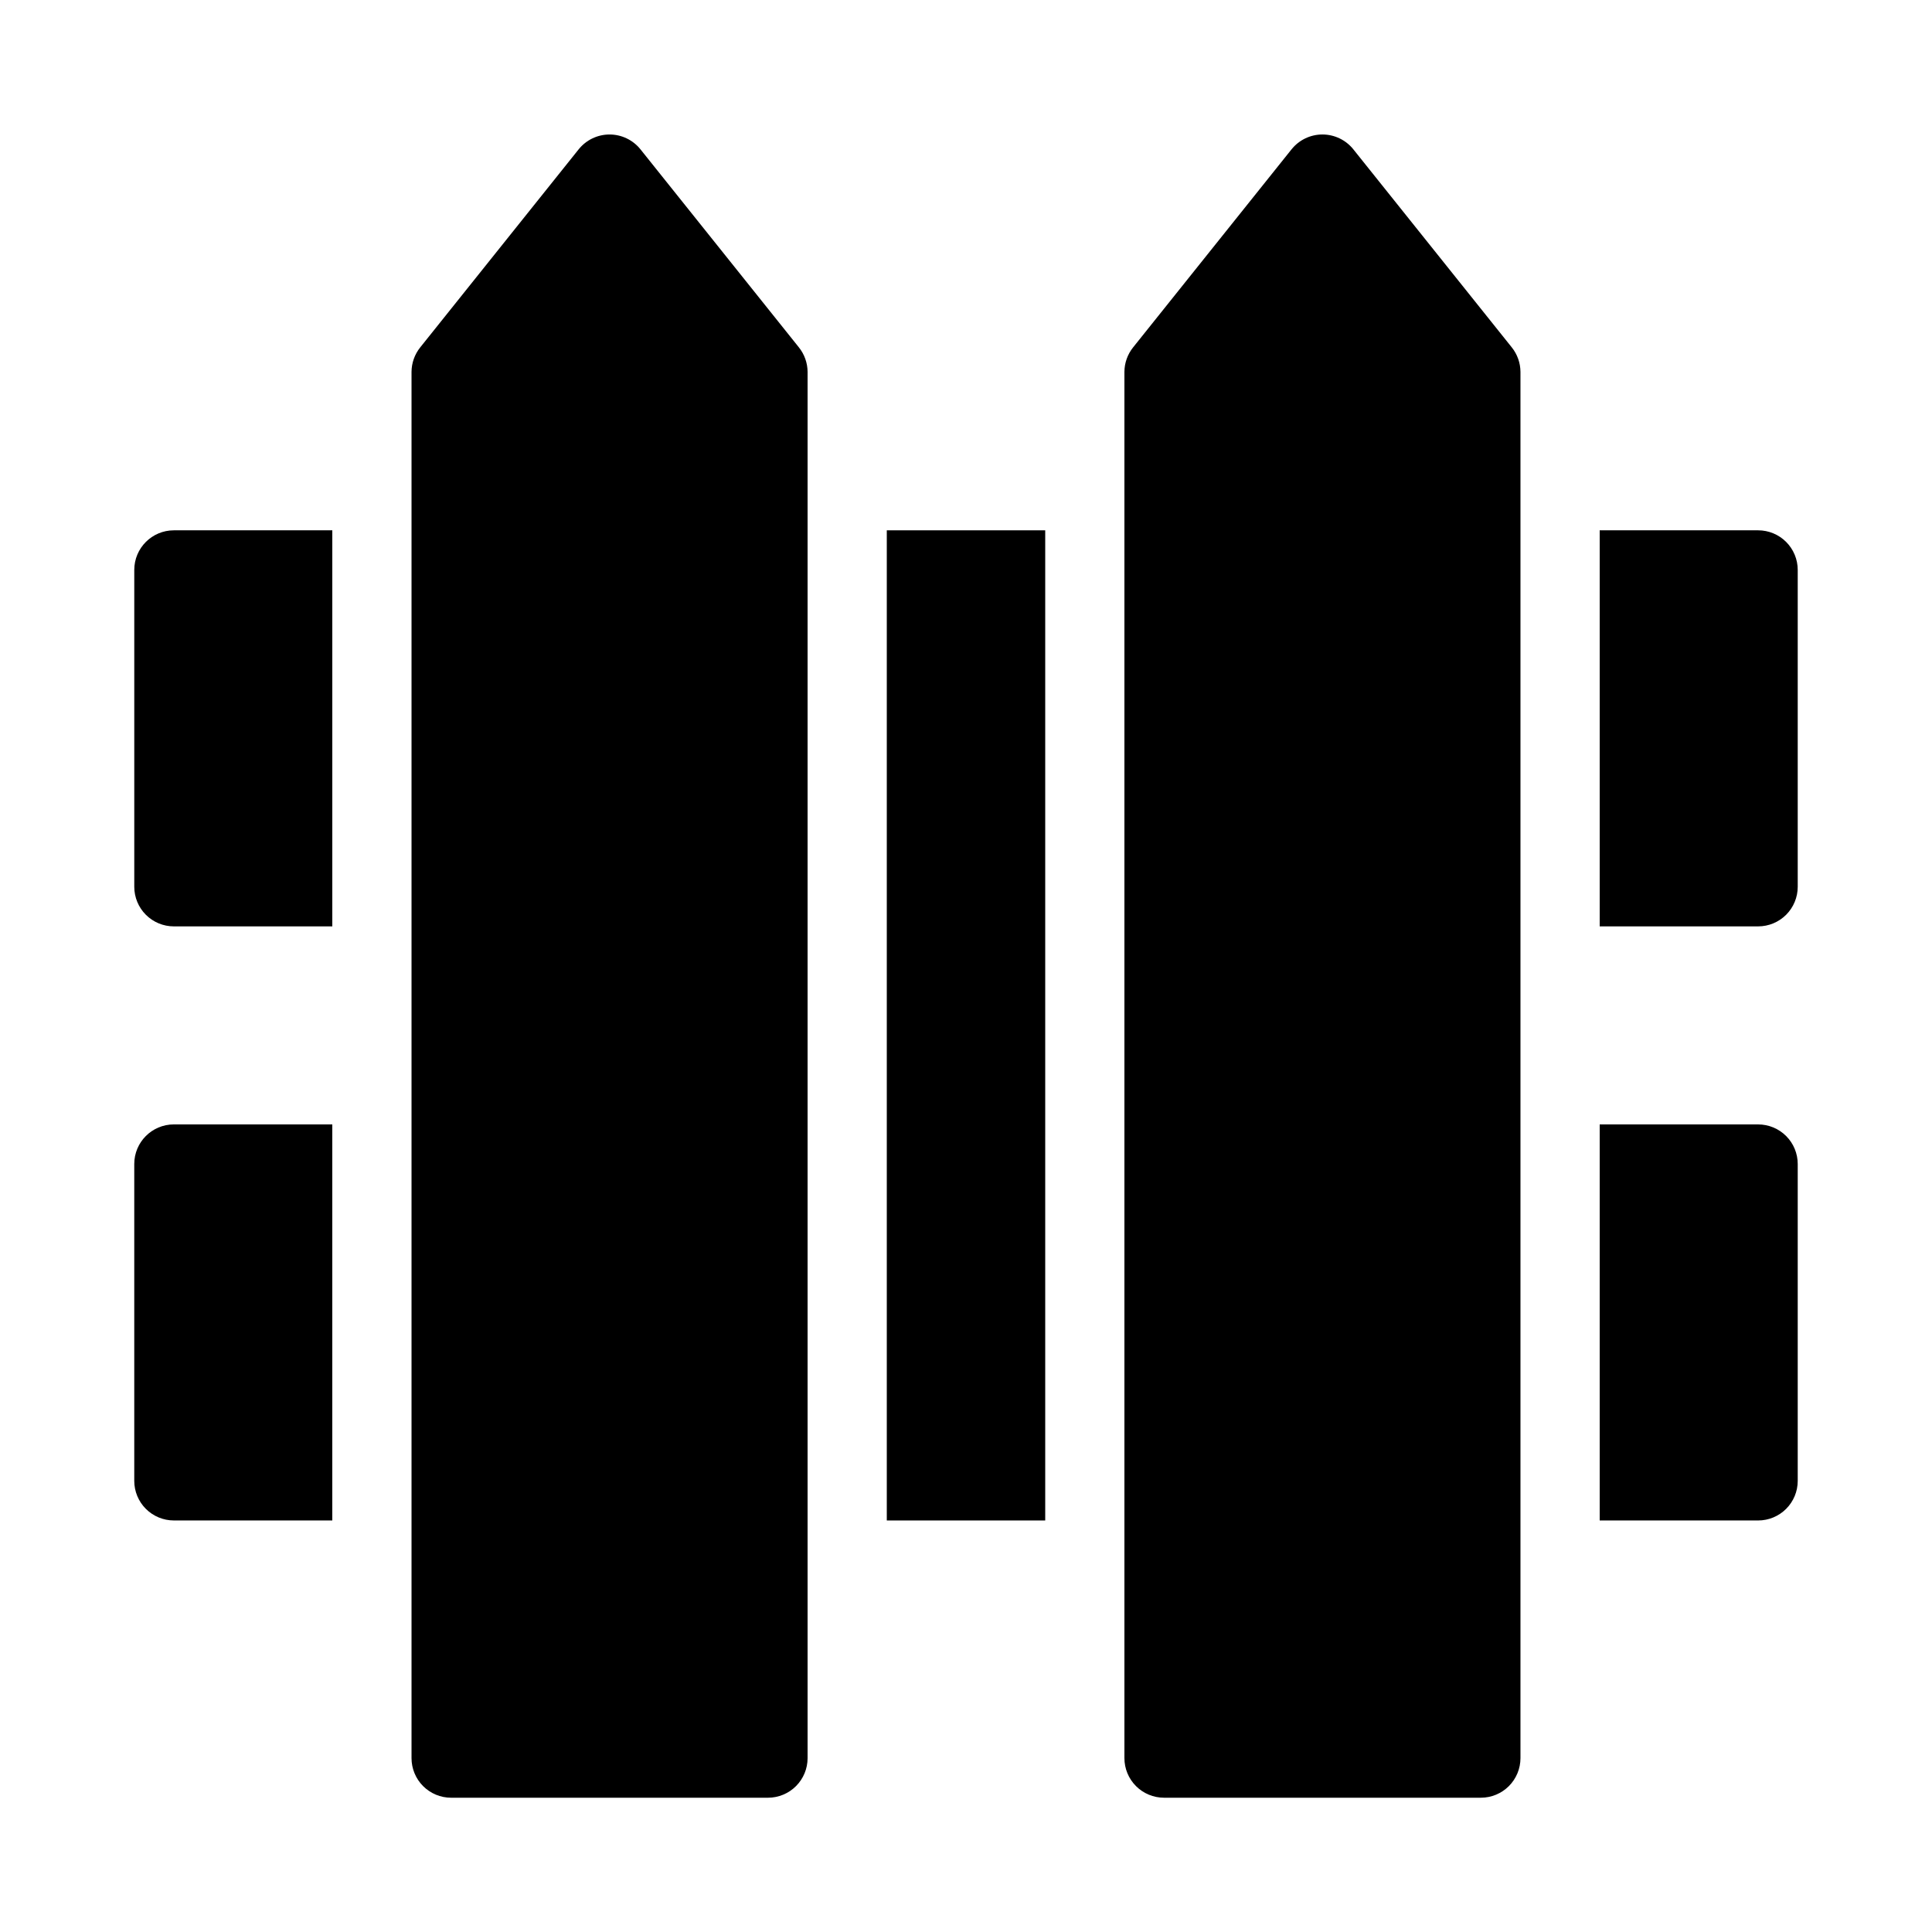
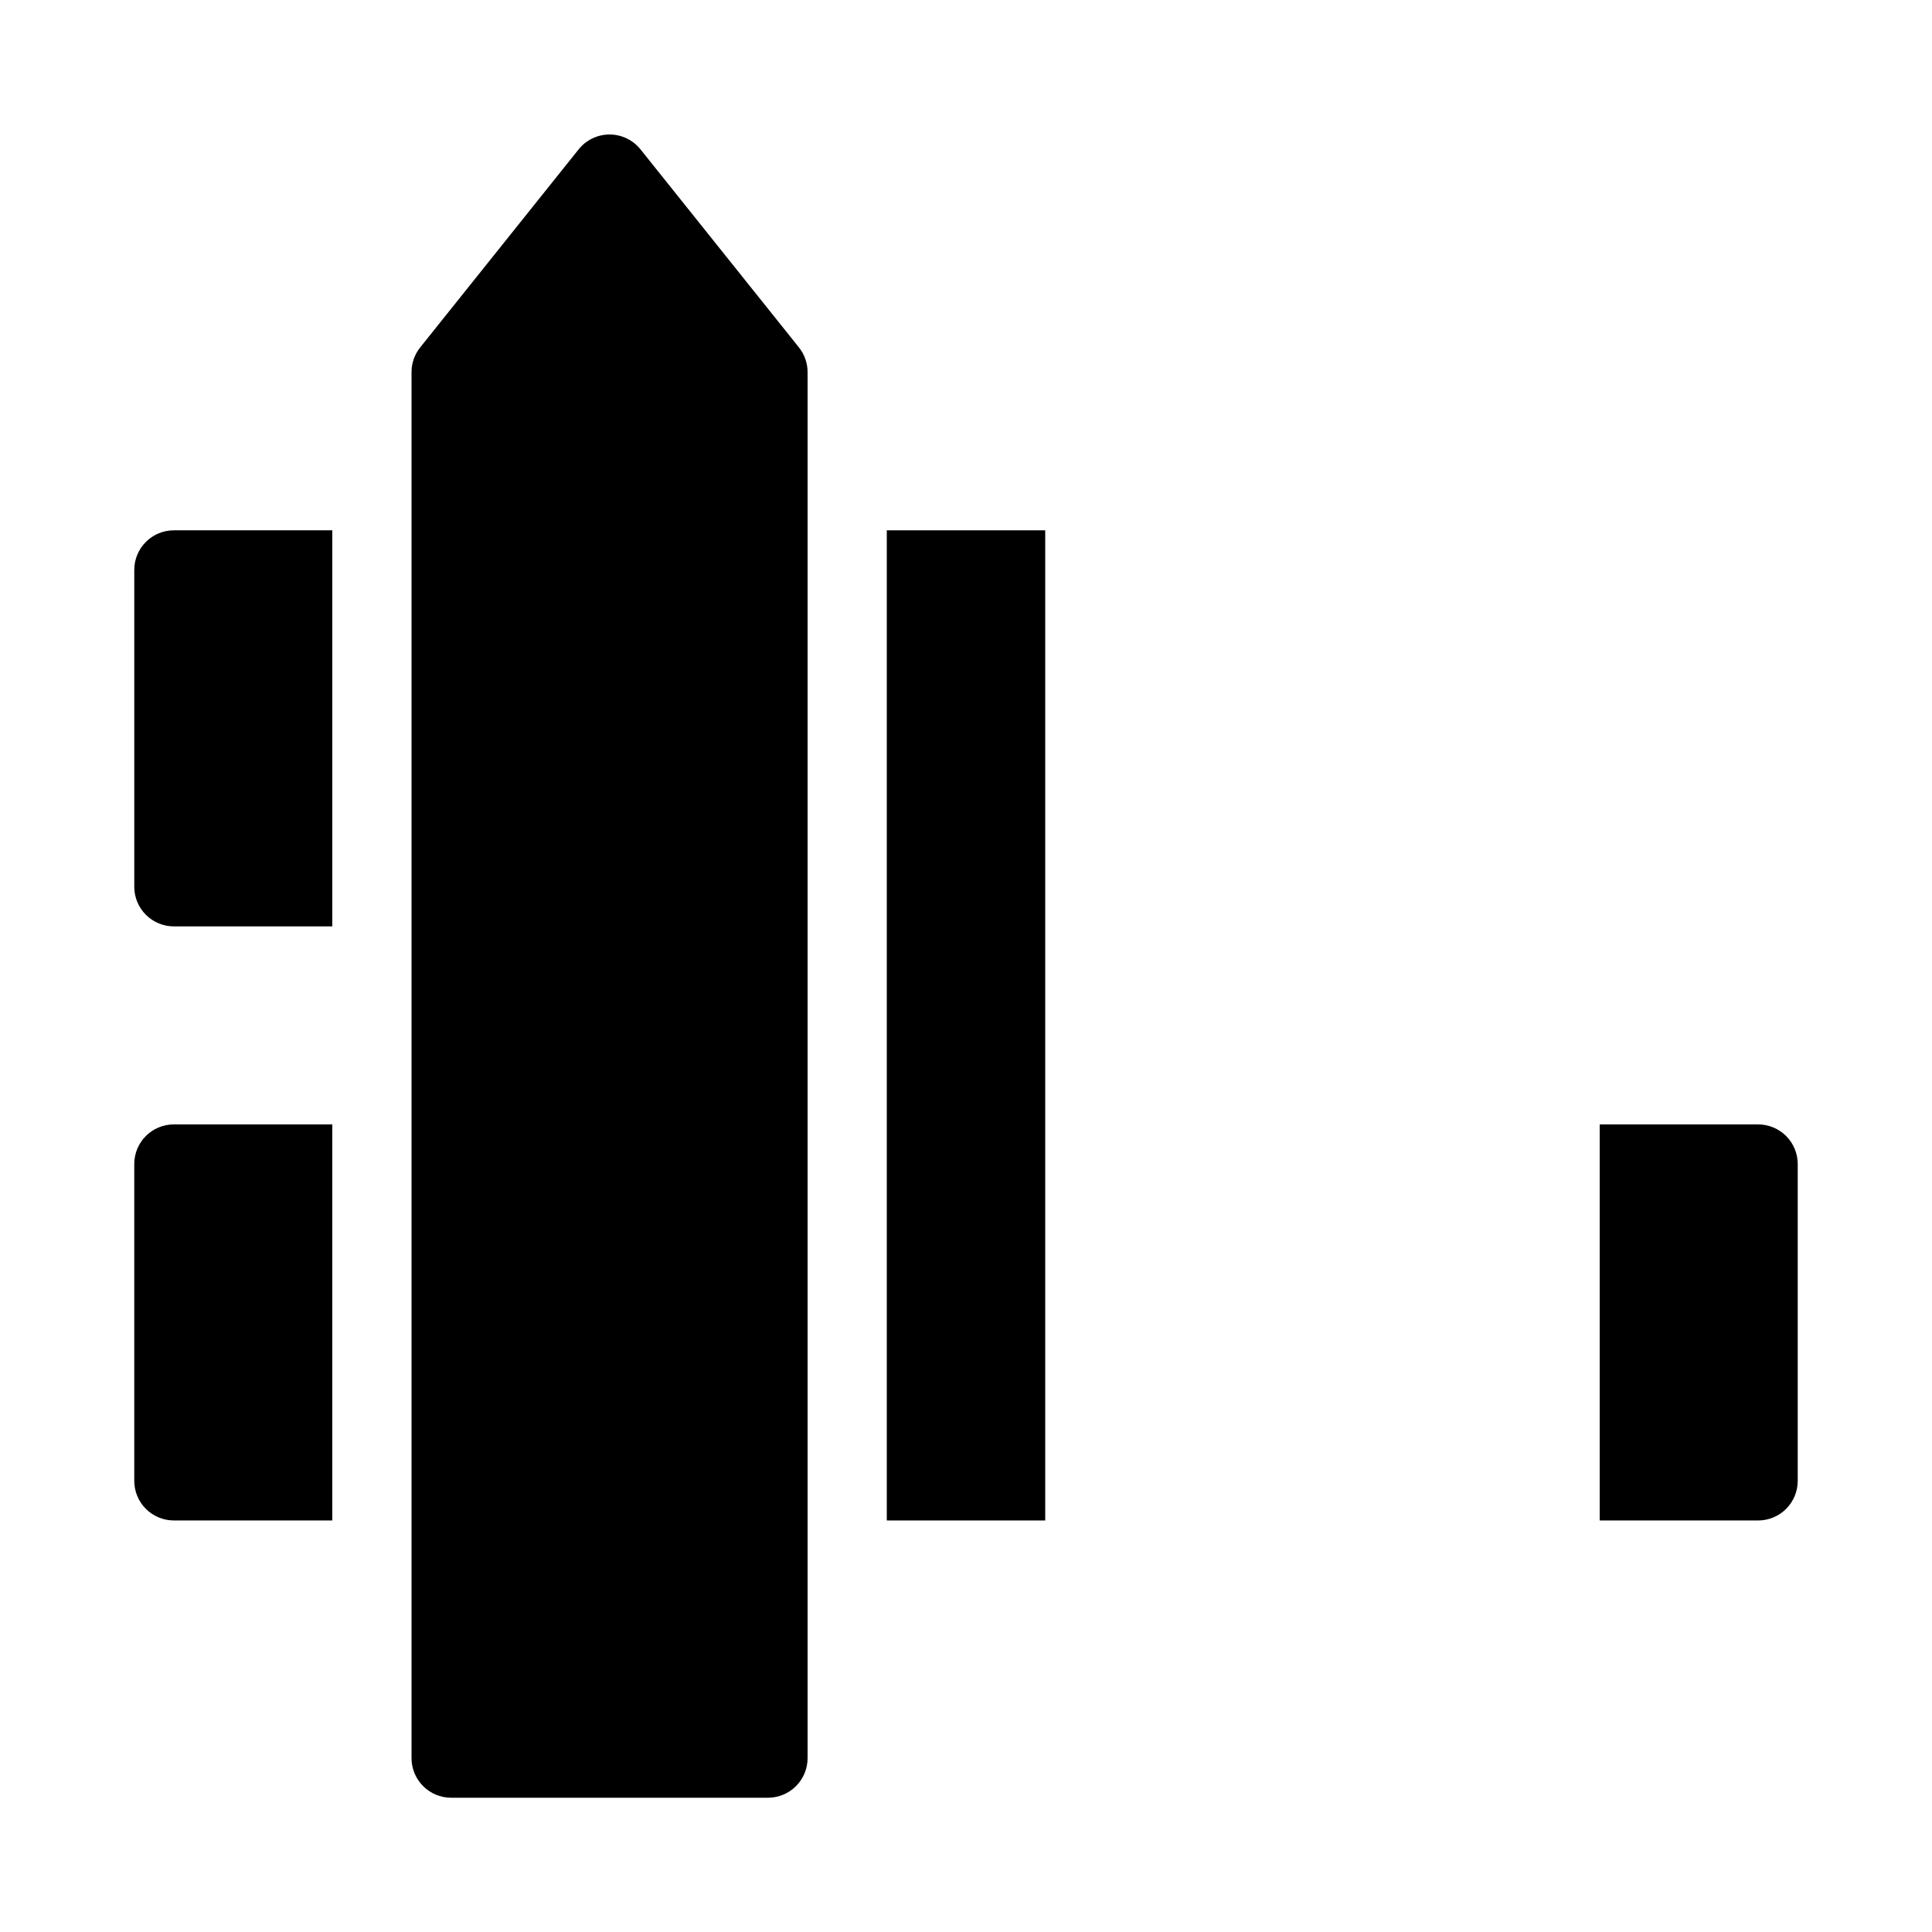
<svg xmlns="http://www.w3.org/2000/svg" fill="#000000" width="800px" height="800px" version="1.1" viewBox="144 144 512 512">
  <g>
    <path d="m358.02 242.56c-0.016-2.367-0.828-4.66-2.309-6.508l-41.984-52.48c-1.992-2.484-5.004-3.93-8.188-3.93s-6.195 1.445-8.188 3.93l-41.984 52.48c-1.48 1.848-2.297 4.141-2.309 6.508v367.36c0 2.785 1.105 5.453 3.074 7.422s4.637 3.074 7.422 3.074h83.969c2.781 0 5.453-1.105 7.422-3.074s3.074-4.637 3.074-7.422z" />
    <path d="m190.08 389.5h41.984v-104.96h-41.984c-5.797 0-10.496 4.699-10.496 10.496v83.969c0 2.781 1.105 5.453 3.074 7.422s4.637 3.074 7.422 3.074z" />
-     <path d="m544.63 236.05-41.984-52.48c-1.992-2.484-5.004-3.93-8.188-3.93-3.18 0-6.191 1.445-8.184 3.93l-41.984 52.48c-1.484 1.848-2.297 4.141-2.309 6.508v367.36c0 2.785 1.105 5.453 3.074 7.422 1.965 1.969 4.637 3.074 7.422 3.074h83.969-0.004c2.785 0 5.453-1.105 7.422-3.074s3.074-4.637 3.074-7.422v-367.36c-0.012-2.367-0.824-4.66-2.309-6.508z" />
    <path d="m379.01 284.54h41.984v262.4h-41.984z" />
-     <path d="m609.92 284.54h-41.984v104.96h41.984c2.785 0 5.453-1.105 7.422-3.074s3.074-4.641 3.074-7.422v-83.969c0-2.785-1.105-5.453-3.074-7.422s-4.637-3.074-7.422-3.074z" />
    <path d="m232.06 441.98h-41.984c-5.797 0-10.496 4.699-10.496 10.496v83.969-0.004c0 2.785 1.105 5.453 3.074 7.422s4.637 3.074 7.422 3.074h41.984z" />
    <path d="m609.92 441.98h-41.984v104.96h41.984c2.785 0 5.453-1.105 7.422-3.074s3.074-4.637 3.074-7.422v-83.965c0-2.785-1.105-5.457-3.074-7.422-1.969-1.969-4.637-3.074-7.422-3.074z" />
  </g>
</svg>